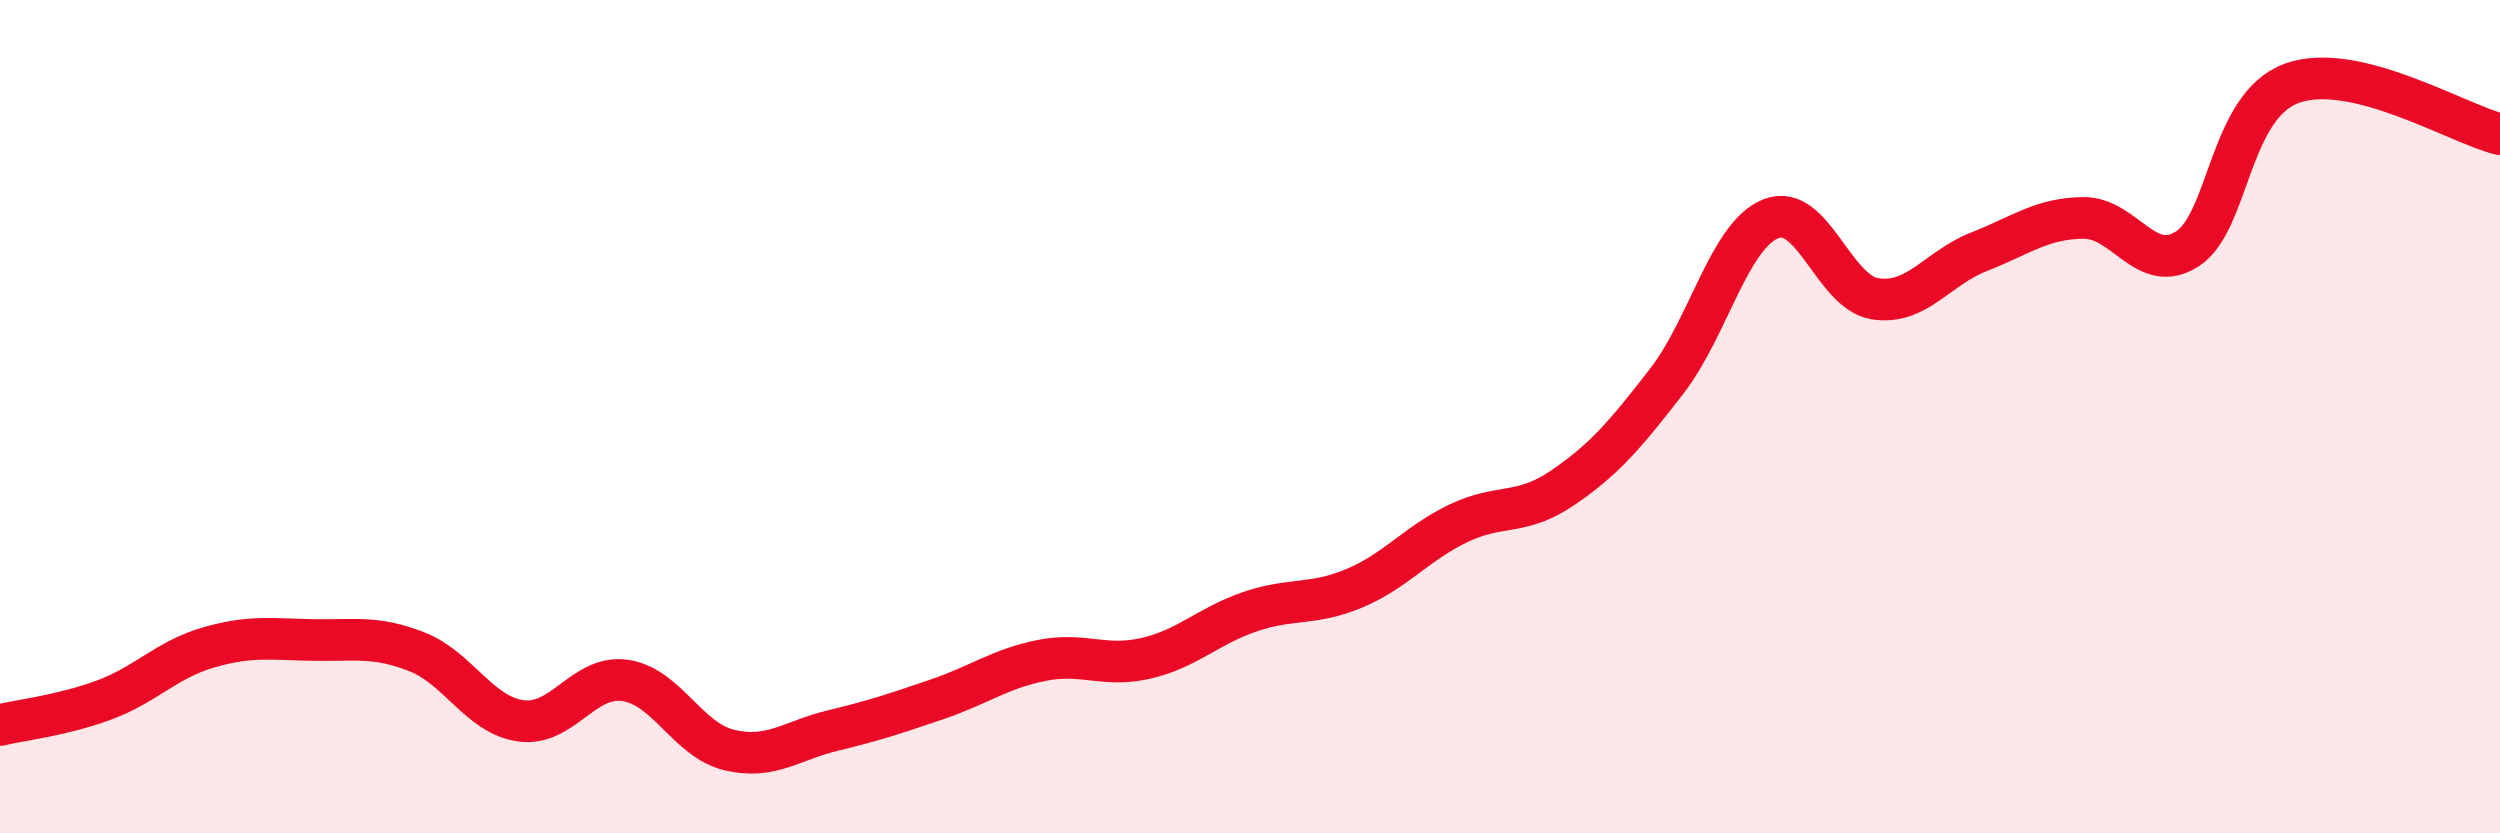
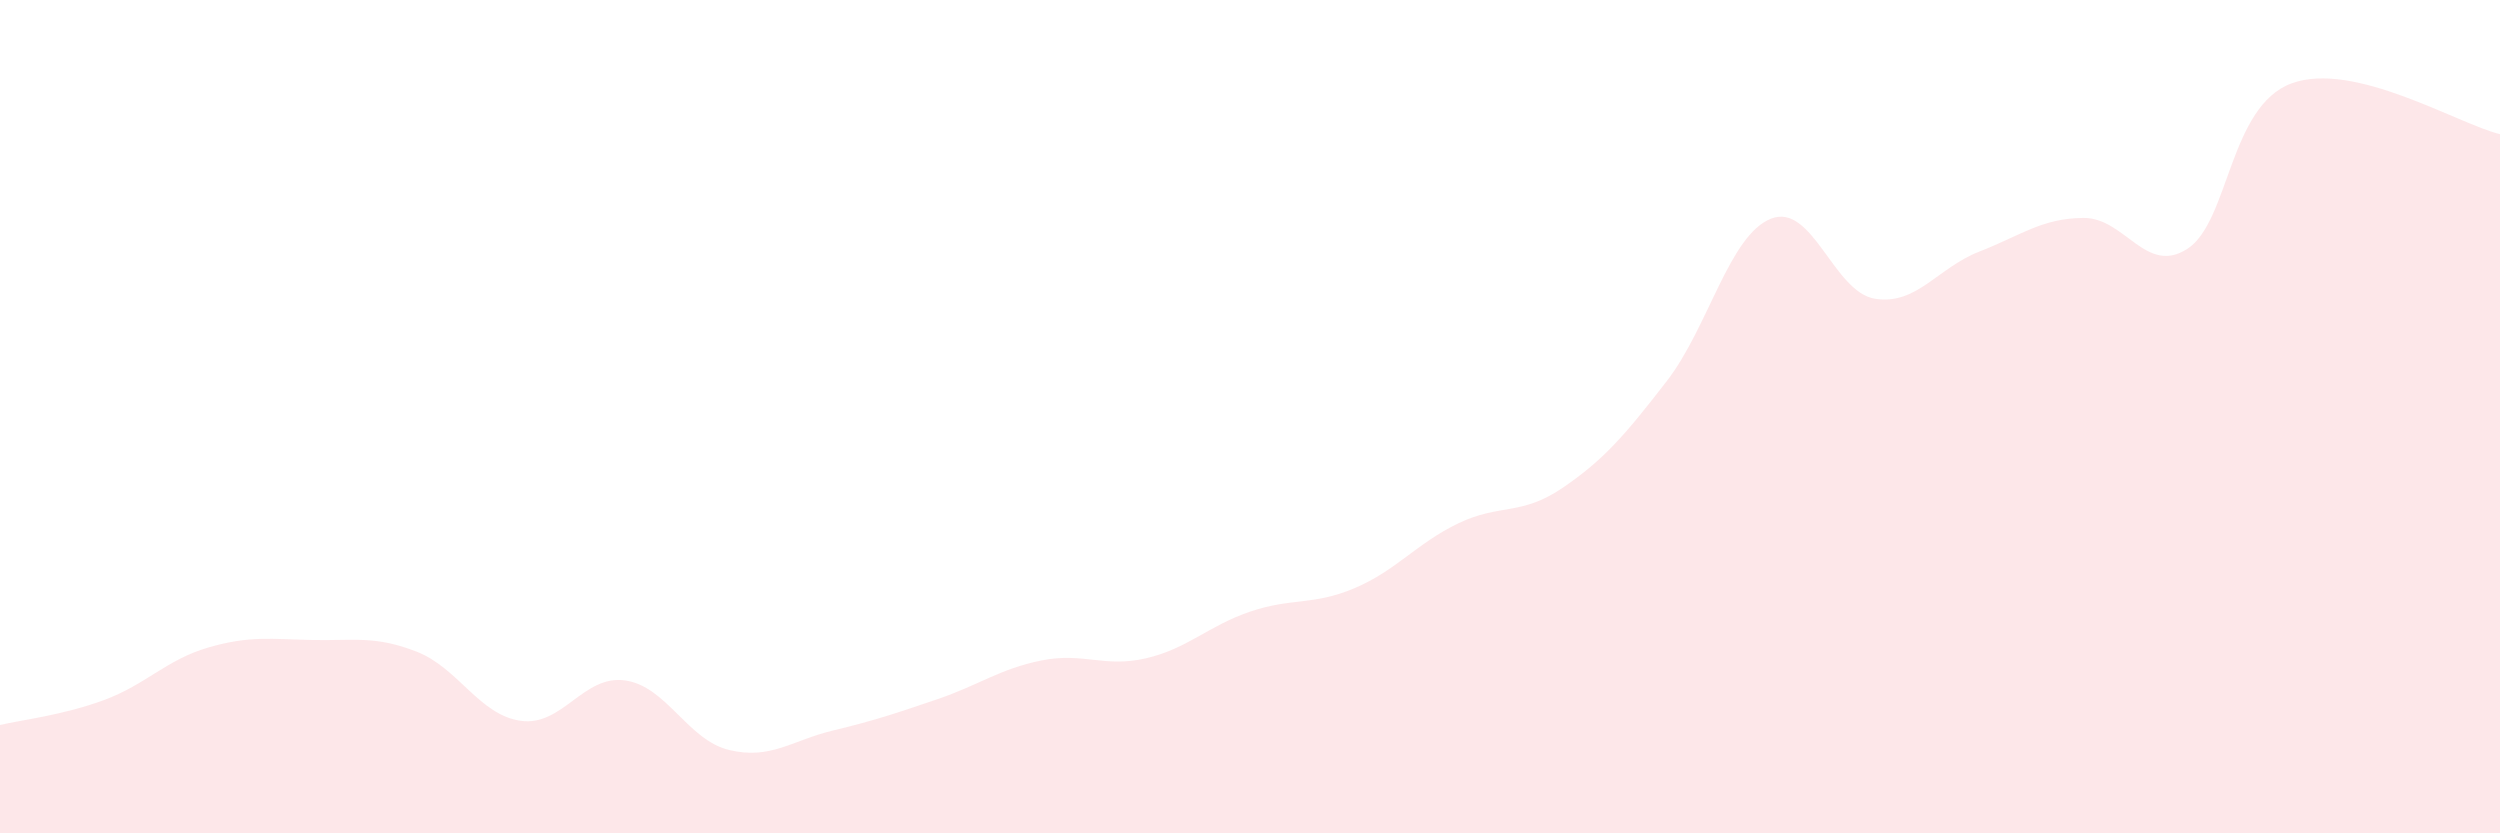
<svg xmlns="http://www.w3.org/2000/svg" width="60" height="20" viewBox="0 0 60 20">
  <path d="M 0,17.4 C 0.5,17.28 1.5,17.17 2.5,16.8 C 3.5,16.43 4,15.83 5,15.54 C 6,15.25 6.5,15.34 7.5,15.36 C 8.5,15.38 9,15.25 10,15.64 C 11,16.03 11.5,17.16 12.5,17.3 C 13.5,17.44 14,16.19 15,16.33 C 16,16.47 16.5,17.76 17.5,18 C 18.5,18.24 19,17.77 20,17.53 C 21,17.29 21.5,17.12 22.5,16.78 C 23.5,16.44 24,16.05 25,15.85 C 26,15.65 26.5,16.03 27.5,15.8 C 28.5,15.57 29,15.02 30,14.68 C 31,14.34 31.5,14.54 32.5,14.12 C 33.5,13.7 34,13.04 35,12.56 C 36,12.08 36.5,12.39 37.5,11.71 C 38.5,11.03 39,10.44 40,9.15 C 41,7.86 41.5,5.65 42.5,5.25 C 43.5,4.85 44,7.01 45,7.17 C 46,7.33 46.5,6.43 47.5,6.04 C 48.5,5.65 49,5.24 50,5.23 C 51,5.22 51.5,6.62 52.5,5.97 C 53.5,5.32 53.5,2.55 55,2 C 56.5,1.45 59,2.98 60,3.22L60 20L0 20Z" fill="#EB0A25" opacity="0.1" stroke-linecap="round" stroke-linejoin="round" />
-   <path d="M 0,17.4 C 0.5,17.28 1.5,17.17 2.5,16.8 C 3.5,16.43 4,15.83 5,15.54 C 6,15.25 6.5,15.34 7.5,15.36 C 8.5,15.38 9,15.25 10,15.64 C 11,16.03 11.5,17.16 12.5,17.3 C 13.5,17.44 14,16.19 15,16.33 C 16,16.47 16.5,17.76 17.5,18 C 18.5,18.24 19,17.77 20,17.53 C 21,17.29 21.5,17.12 22.5,16.78 C 23.5,16.44 24,16.05 25,15.85 C 26,15.65 26.5,16.03 27.5,15.8 C 28.5,15.57 29,15.02 30,14.68 C 31,14.34 31.5,14.54 32.5,14.12 C 33.5,13.7 34,13.04 35,12.56 C 36,12.08 36.5,12.39 37.5,11.71 C 38.5,11.03 39,10.44 40,9.15 C 41,7.86 41.5,5.65 42.5,5.25 C 43.5,4.85 44,7.01 45,7.17 C 46,7.33 46.5,6.43 47.5,6.04 C 48.5,5.65 49,5.24 50,5.23 C 51,5.22 51.5,6.62 52.5,5.97 C 53.5,5.32 53.5,2.55 55,2 C 56.5,1.45 59,2.98 60,3.22" stroke="#EB0A25" stroke-width="1" fill="none" stroke-linecap="round" stroke-linejoin="round" />
</svg>